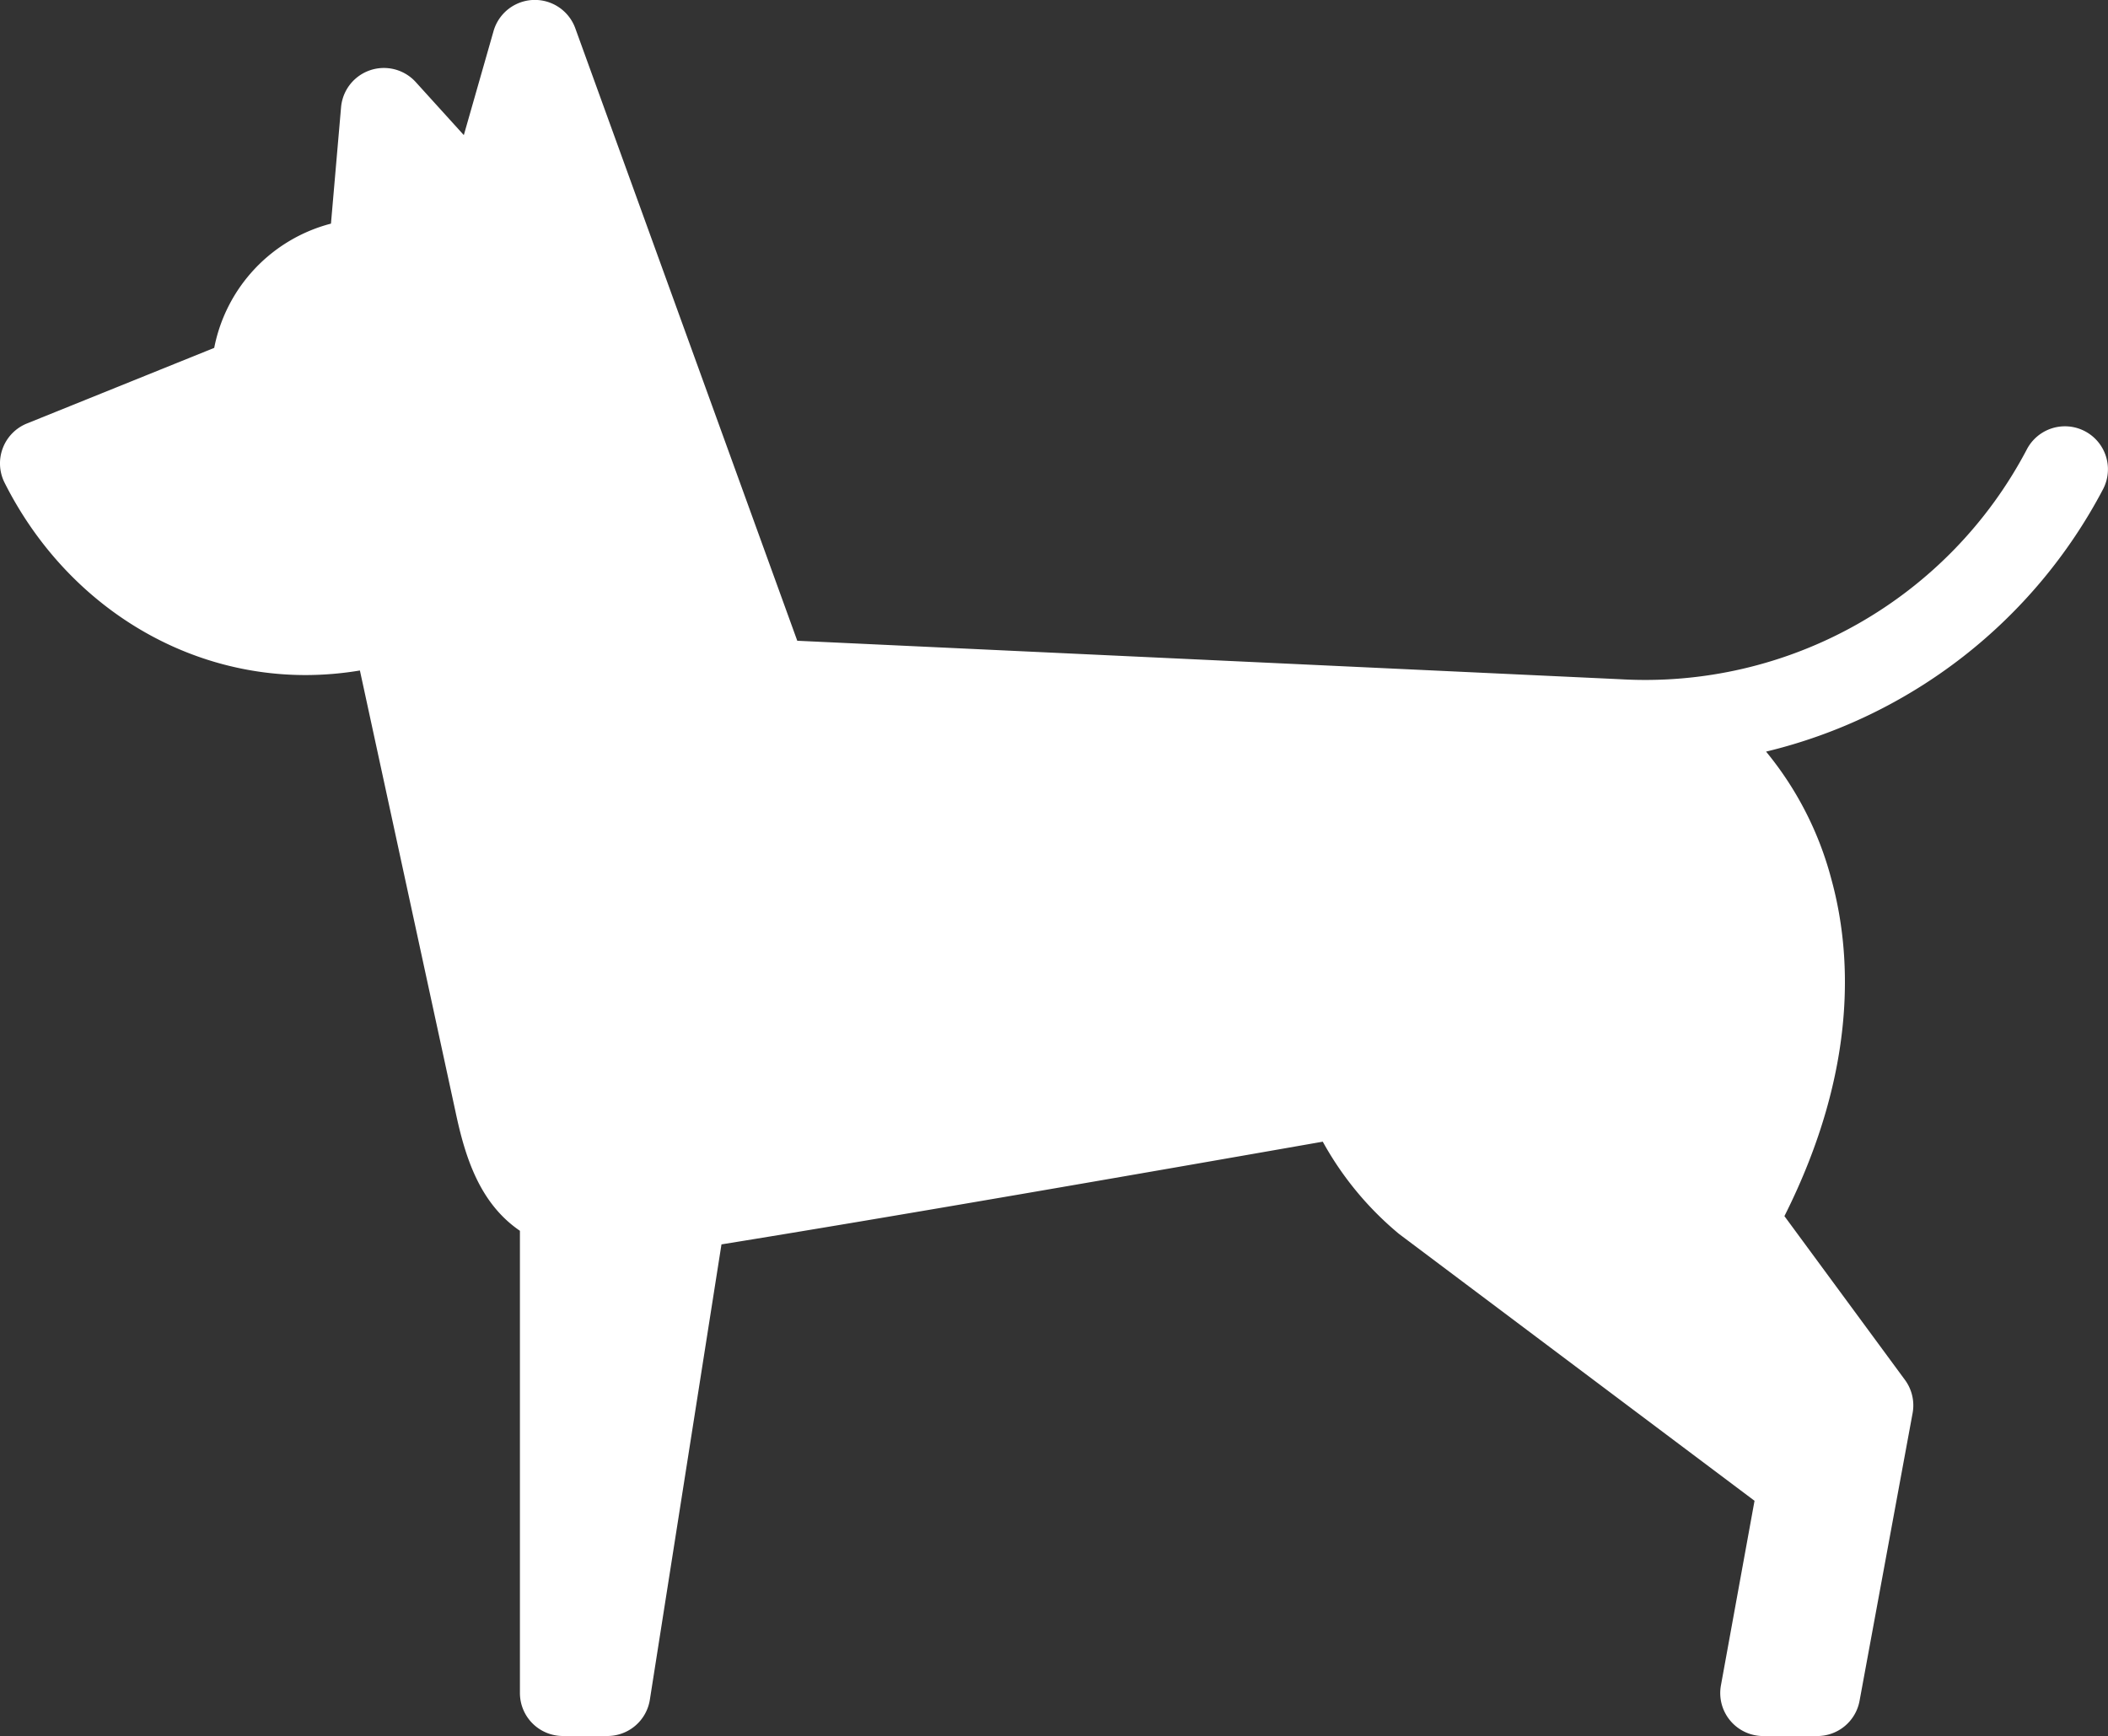
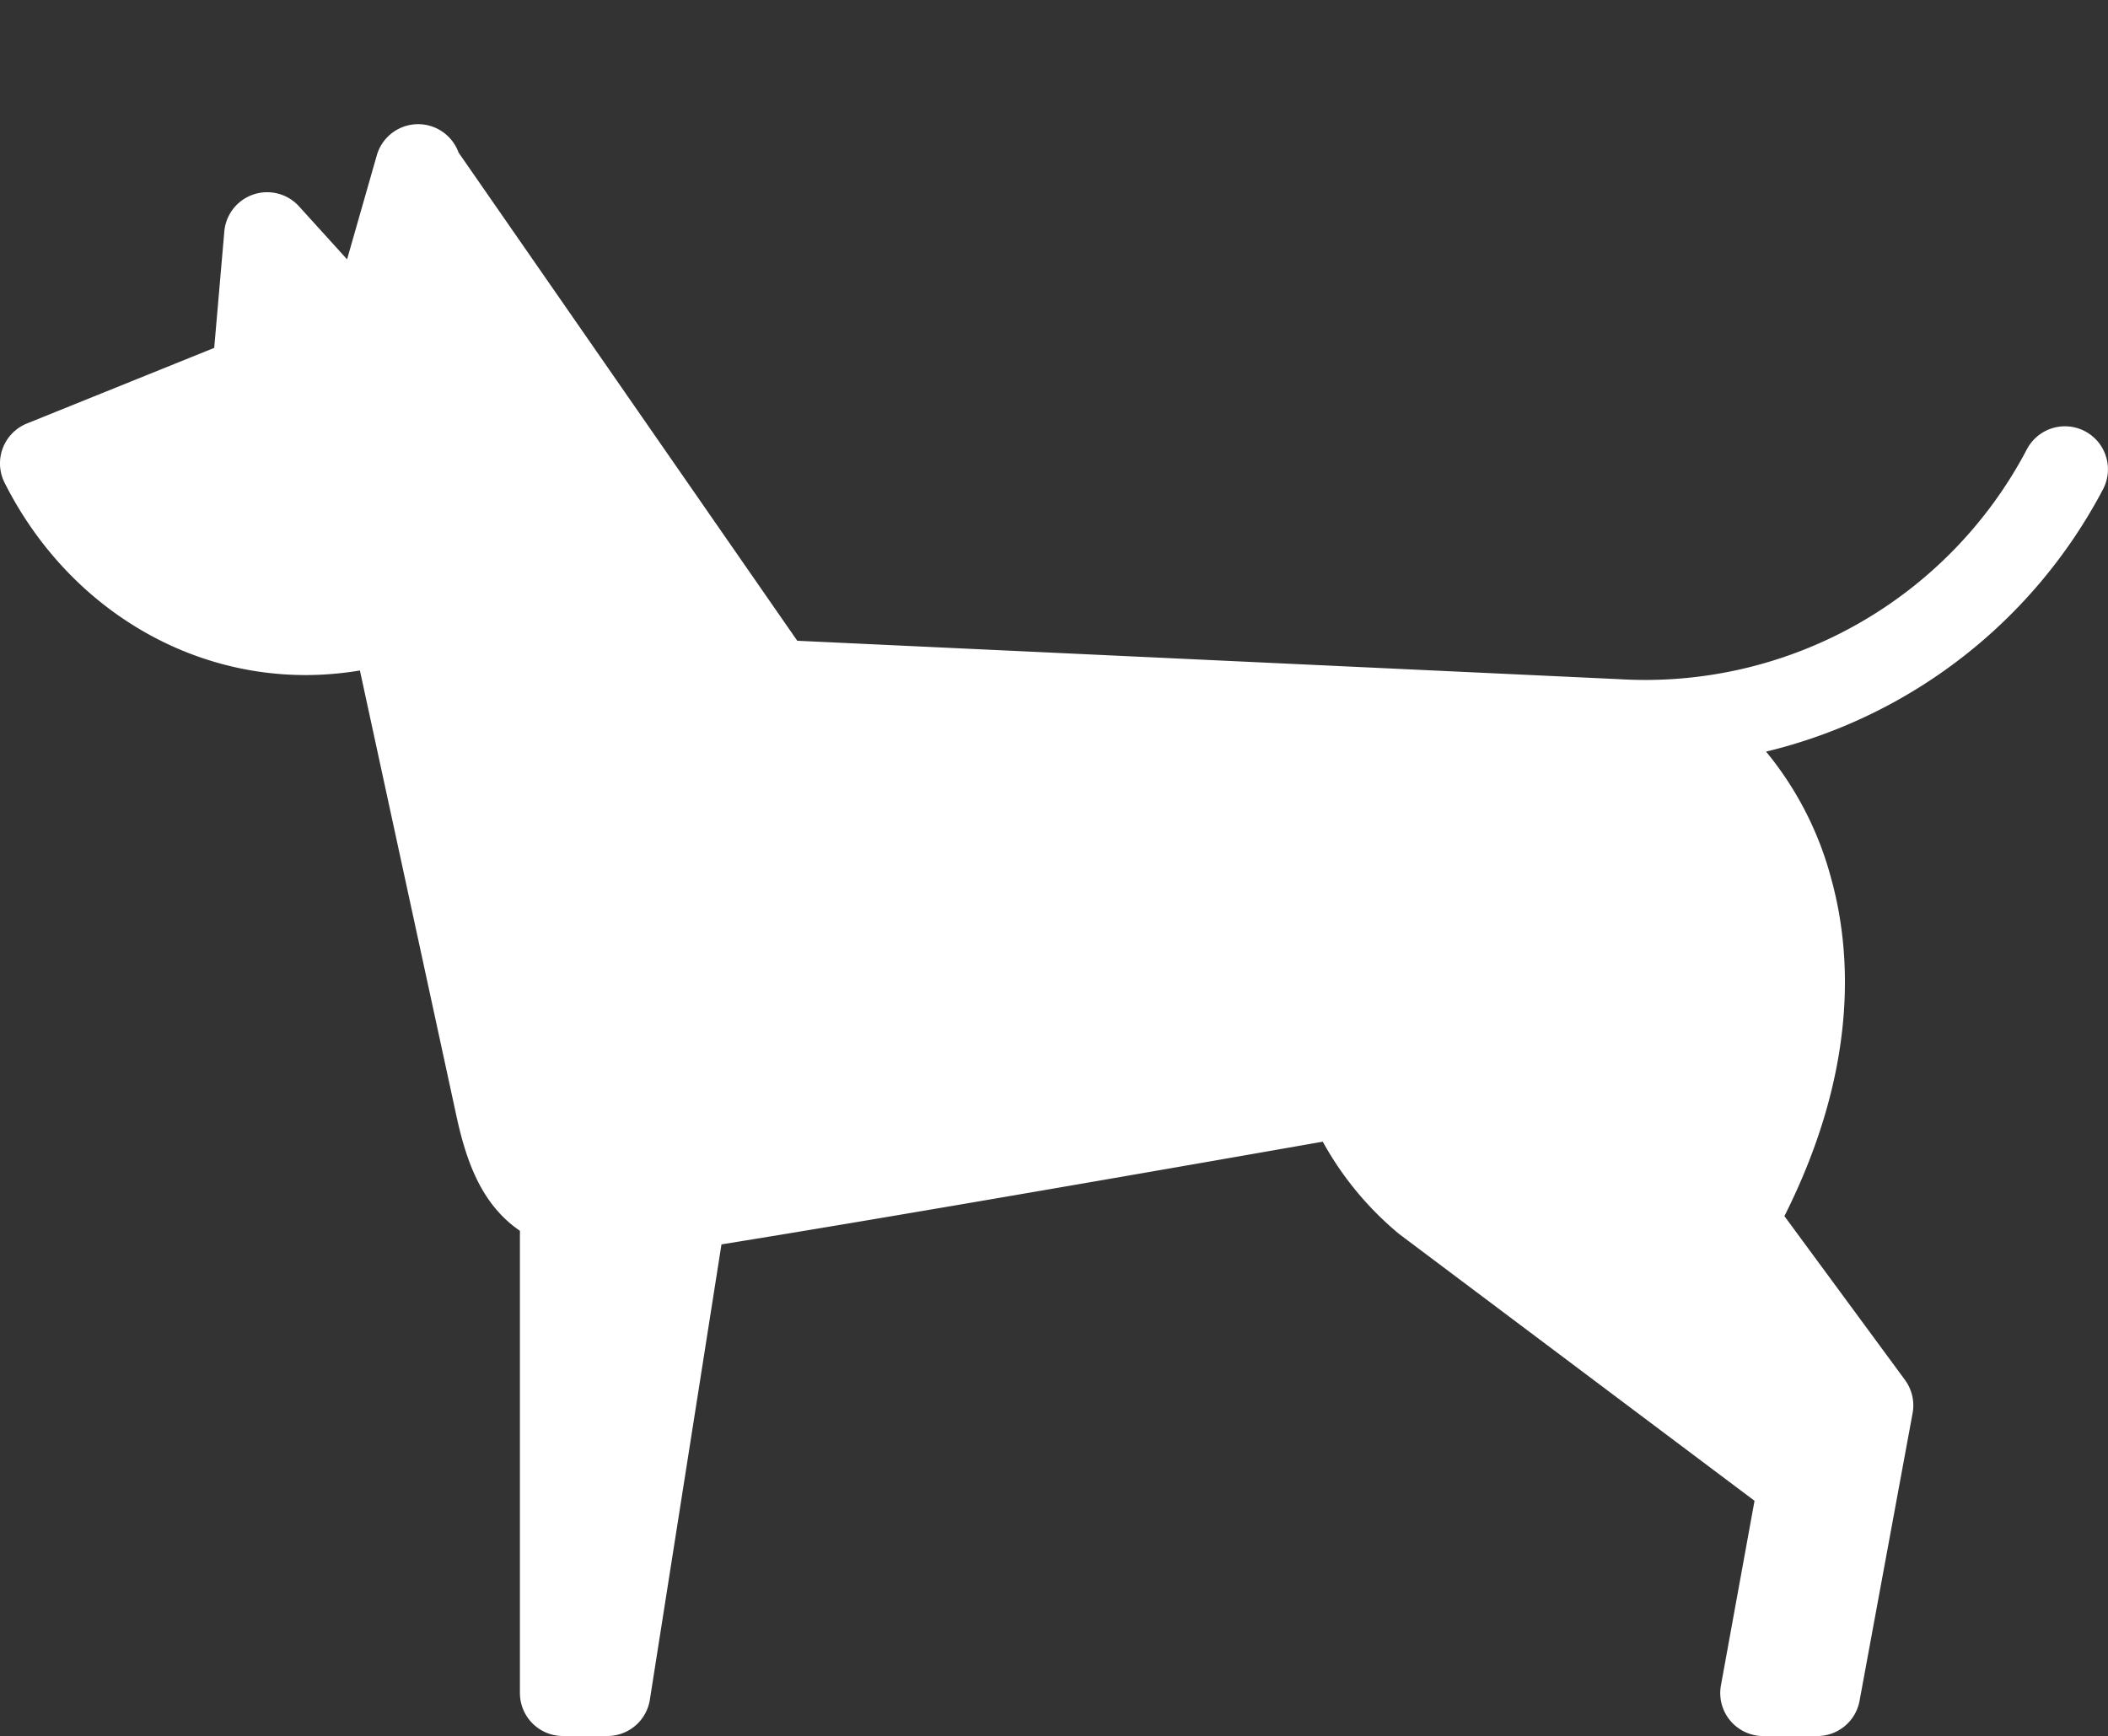
<svg xmlns="http://www.w3.org/2000/svg" width="164.456" height="135.446" viewBox="0 0 164.456 135.446">
  <rect x="0" y="0" width="164.456" height="135.446" fill="#333333" stroke="none" />
-   <path id="dog-small" d="M.217,73.887A3.356,3.356,0,0,1,2.1,71.96l14.613-5.9a12.483,12.483,0,0,1,9.108-9.694l.788-9.081a3.355,3.355,0,0,1,5.827-1.963l3.75,4.137,2.318-8.113a3.354,3.354,0,0,1,6.379-.221L62.2,88.911l64.183,3a33.625,33.625,0,0,0,31.744-17.935,3.354,3.354,0,0,1,5.942,3.114A40.358,40.358,0,0,1,137.781,97.56a26.075,26.075,0,0,1,5.085,9.921c1.577,5.7,2.145,14.785-3.653,26.321l9.4,12.774a3.353,3.353,0,0,1,.6,2.6l-4.139,22.445a3.355,3.355,0,0,1-3.3,2.746H137.56a3.354,3.354,0,0,1-3.3-3.955l2.621-14.4L109.15,135.194c-.049-.037.047.04,0,0a25.032,25.032,0,0,1-5.953-7.2c-14.453,2.537-34.232,5.971-46.91,8.013L50.7,171.531a3.355,3.355,0,0,1-3.314,2.833H43.918a3.354,3.354,0,0,1-3.355-3.355V134.947c-3.149-2.151-4.275-5.747-5.021-9.27-.023-.111-7.463-34.446-7.463-34.446a25.789,25.789,0,0,1-4.245.356c-9.823,0-18.82-5.751-23.477-15.01A3.354,3.354,0,0,1,.217,73.887Z" transform="translate(-0.001 -38.918)" fill="#fff" />
+   <path id="dog-small" d="M.217,73.887A3.356,3.356,0,0,1,2.1,71.96l14.613-5.9l.788-9.081a3.355,3.355,0,0,1,5.827-1.963l3.75,4.137,2.318-8.113a3.354,3.354,0,0,1,6.379-.221L62.2,88.911l64.183,3a33.625,33.625,0,0,0,31.744-17.935,3.354,3.354,0,0,1,5.942,3.114A40.358,40.358,0,0,1,137.781,97.56a26.075,26.075,0,0,1,5.085,9.921c1.577,5.7,2.145,14.785-3.653,26.321l9.4,12.774a3.353,3.353,0,0,1,.6,2.6l-4.139,22.445a3.355,3.355,0,0,1-3.3,2.746H137.56a3.354,3.354,0,0,1-3.3-3.955l2.621-14.4L109.15,135.194c-.049-.037.047.04,0,0a25.032,25.032,0,0,1-5.953-7.2c-14.453,2.537-34.232,5.971-46.91,8.013L50.7,171.531a3.355,3.355,0,0,1-3.314,2.833H43.918a3.354,3.354,0,0,1-3.355-3.355V134.947c-3.149-2.151-4.275-5.747-5.021-9.27-.023-.111-7.463-34.446-7.463-34.446a25.789,25.789,0,0,1-4.245.356c-9.823,0-18.82-5.751-23.477-15.01A3.354,3.354,0,0,1,.217,73.887Z" transform="translate(-0.001 -38.918)" fill="#fff" />
</svg>